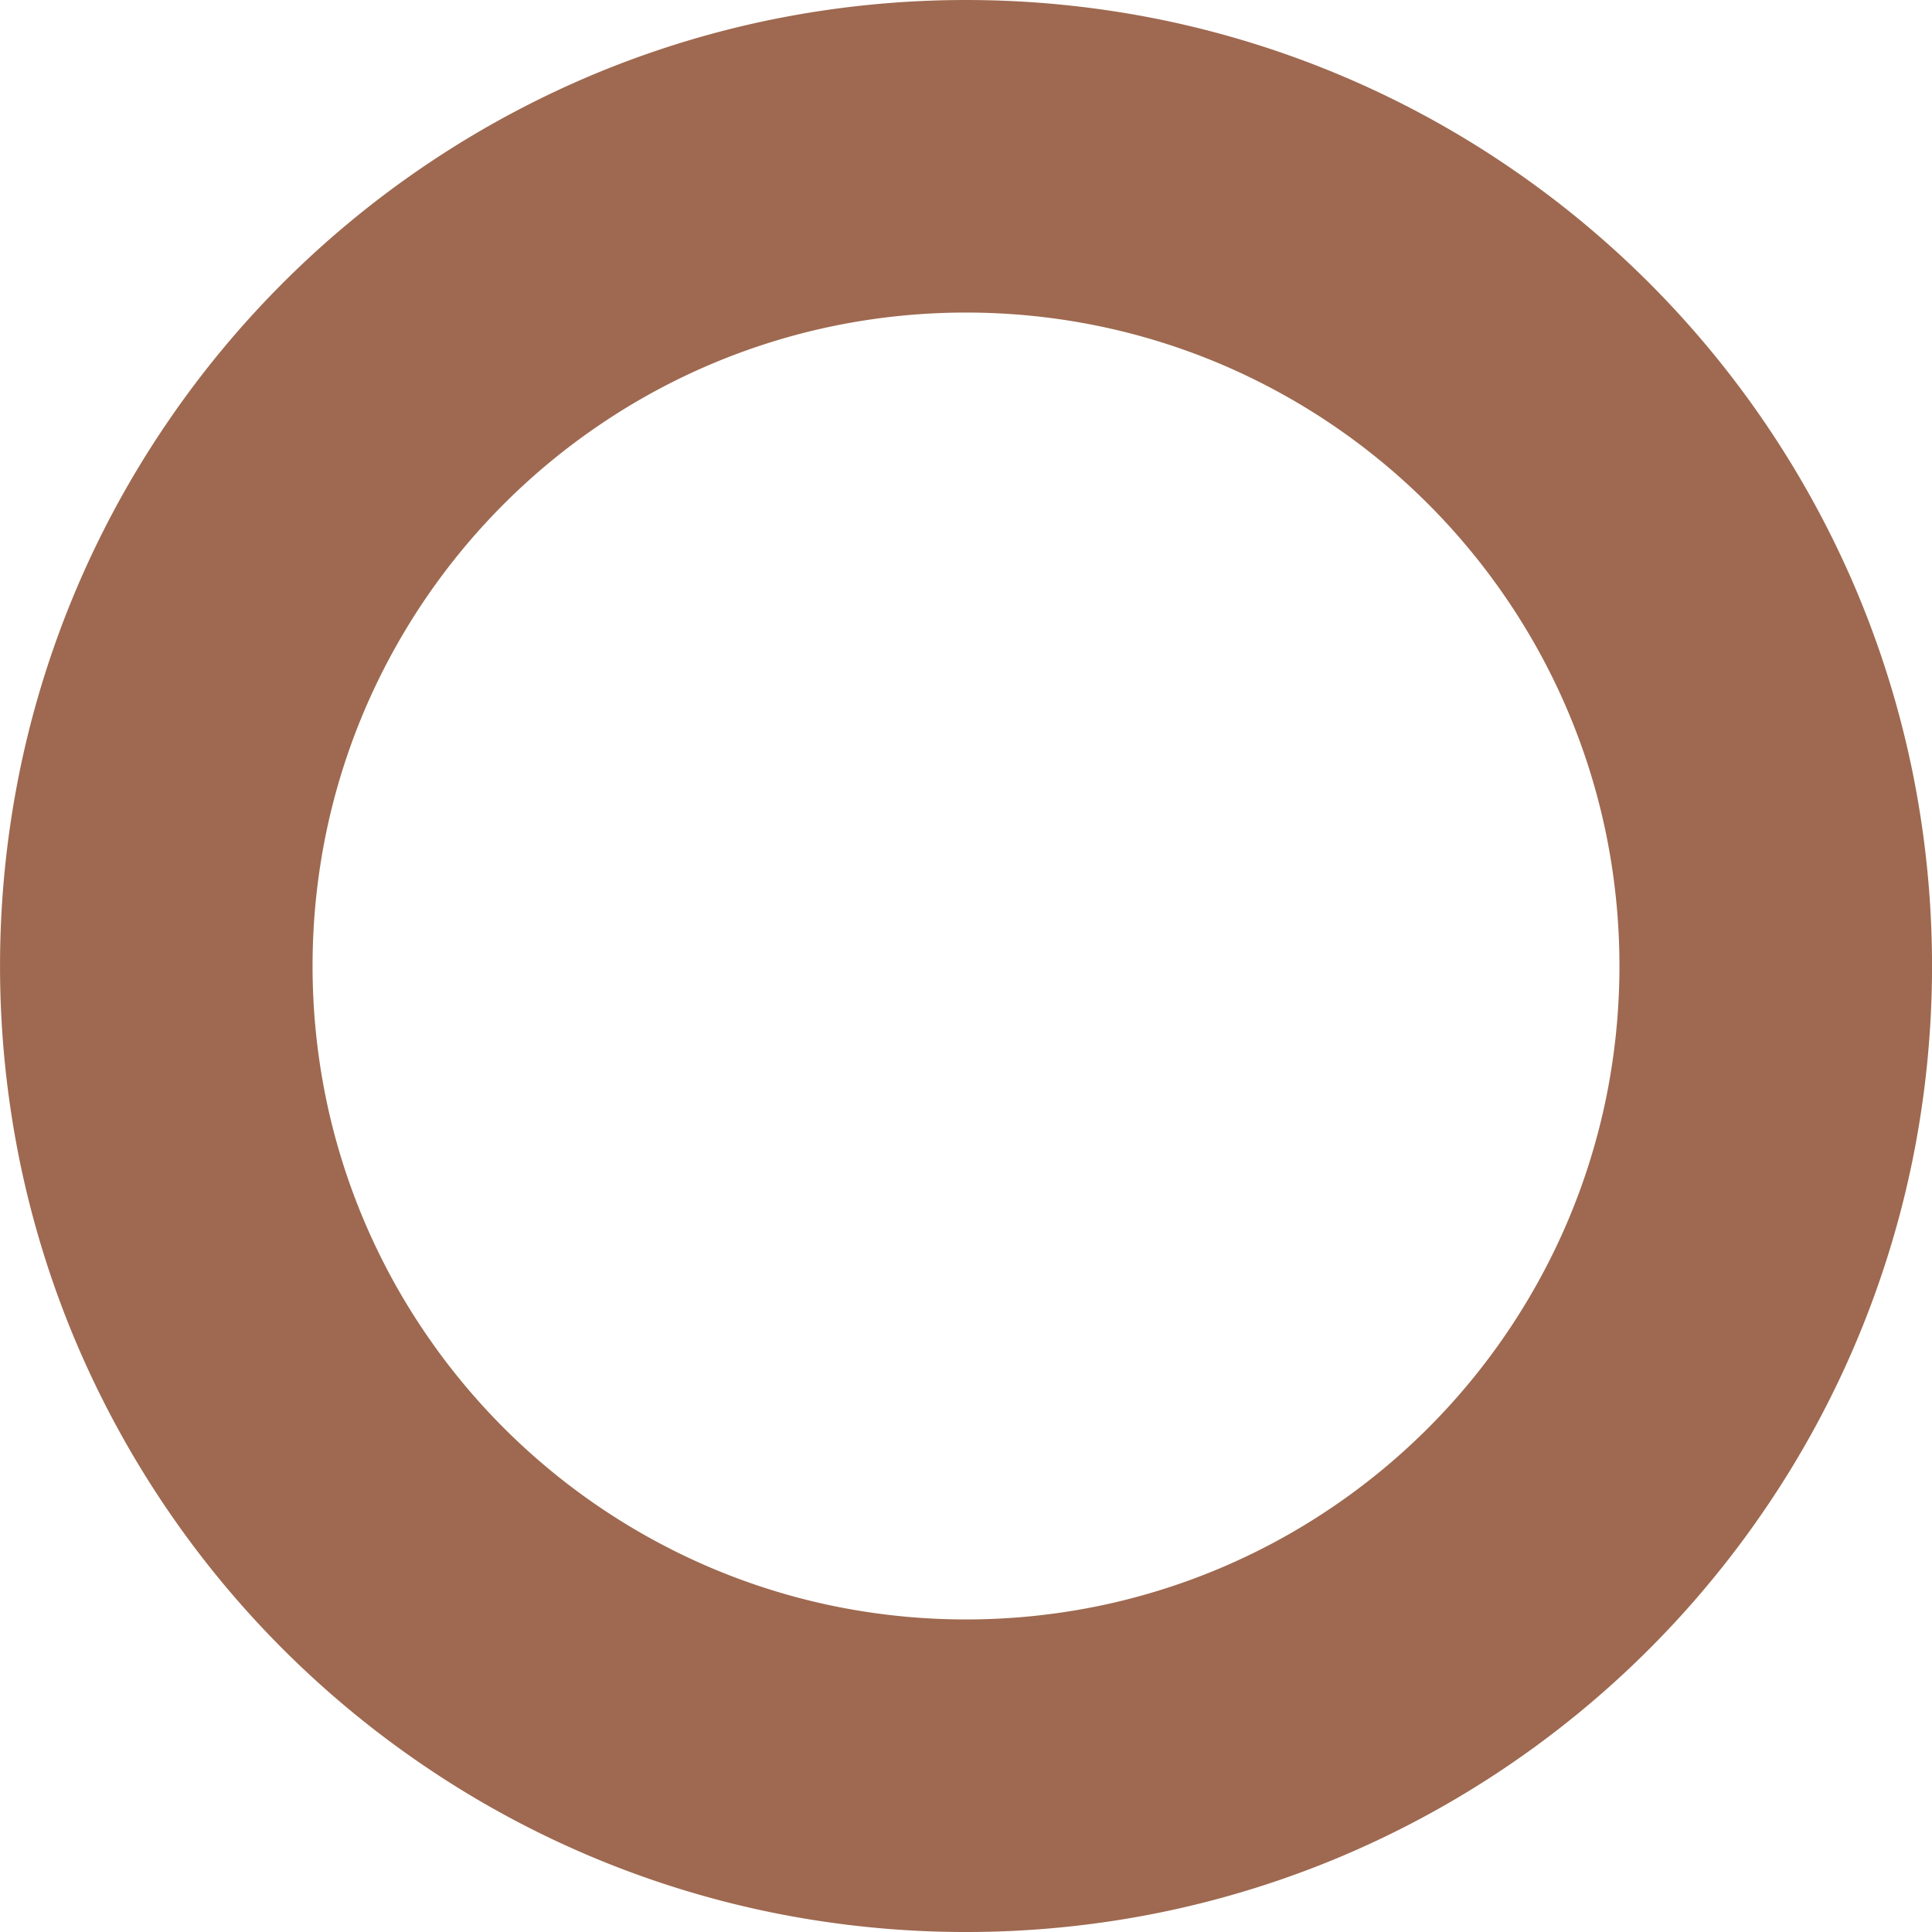
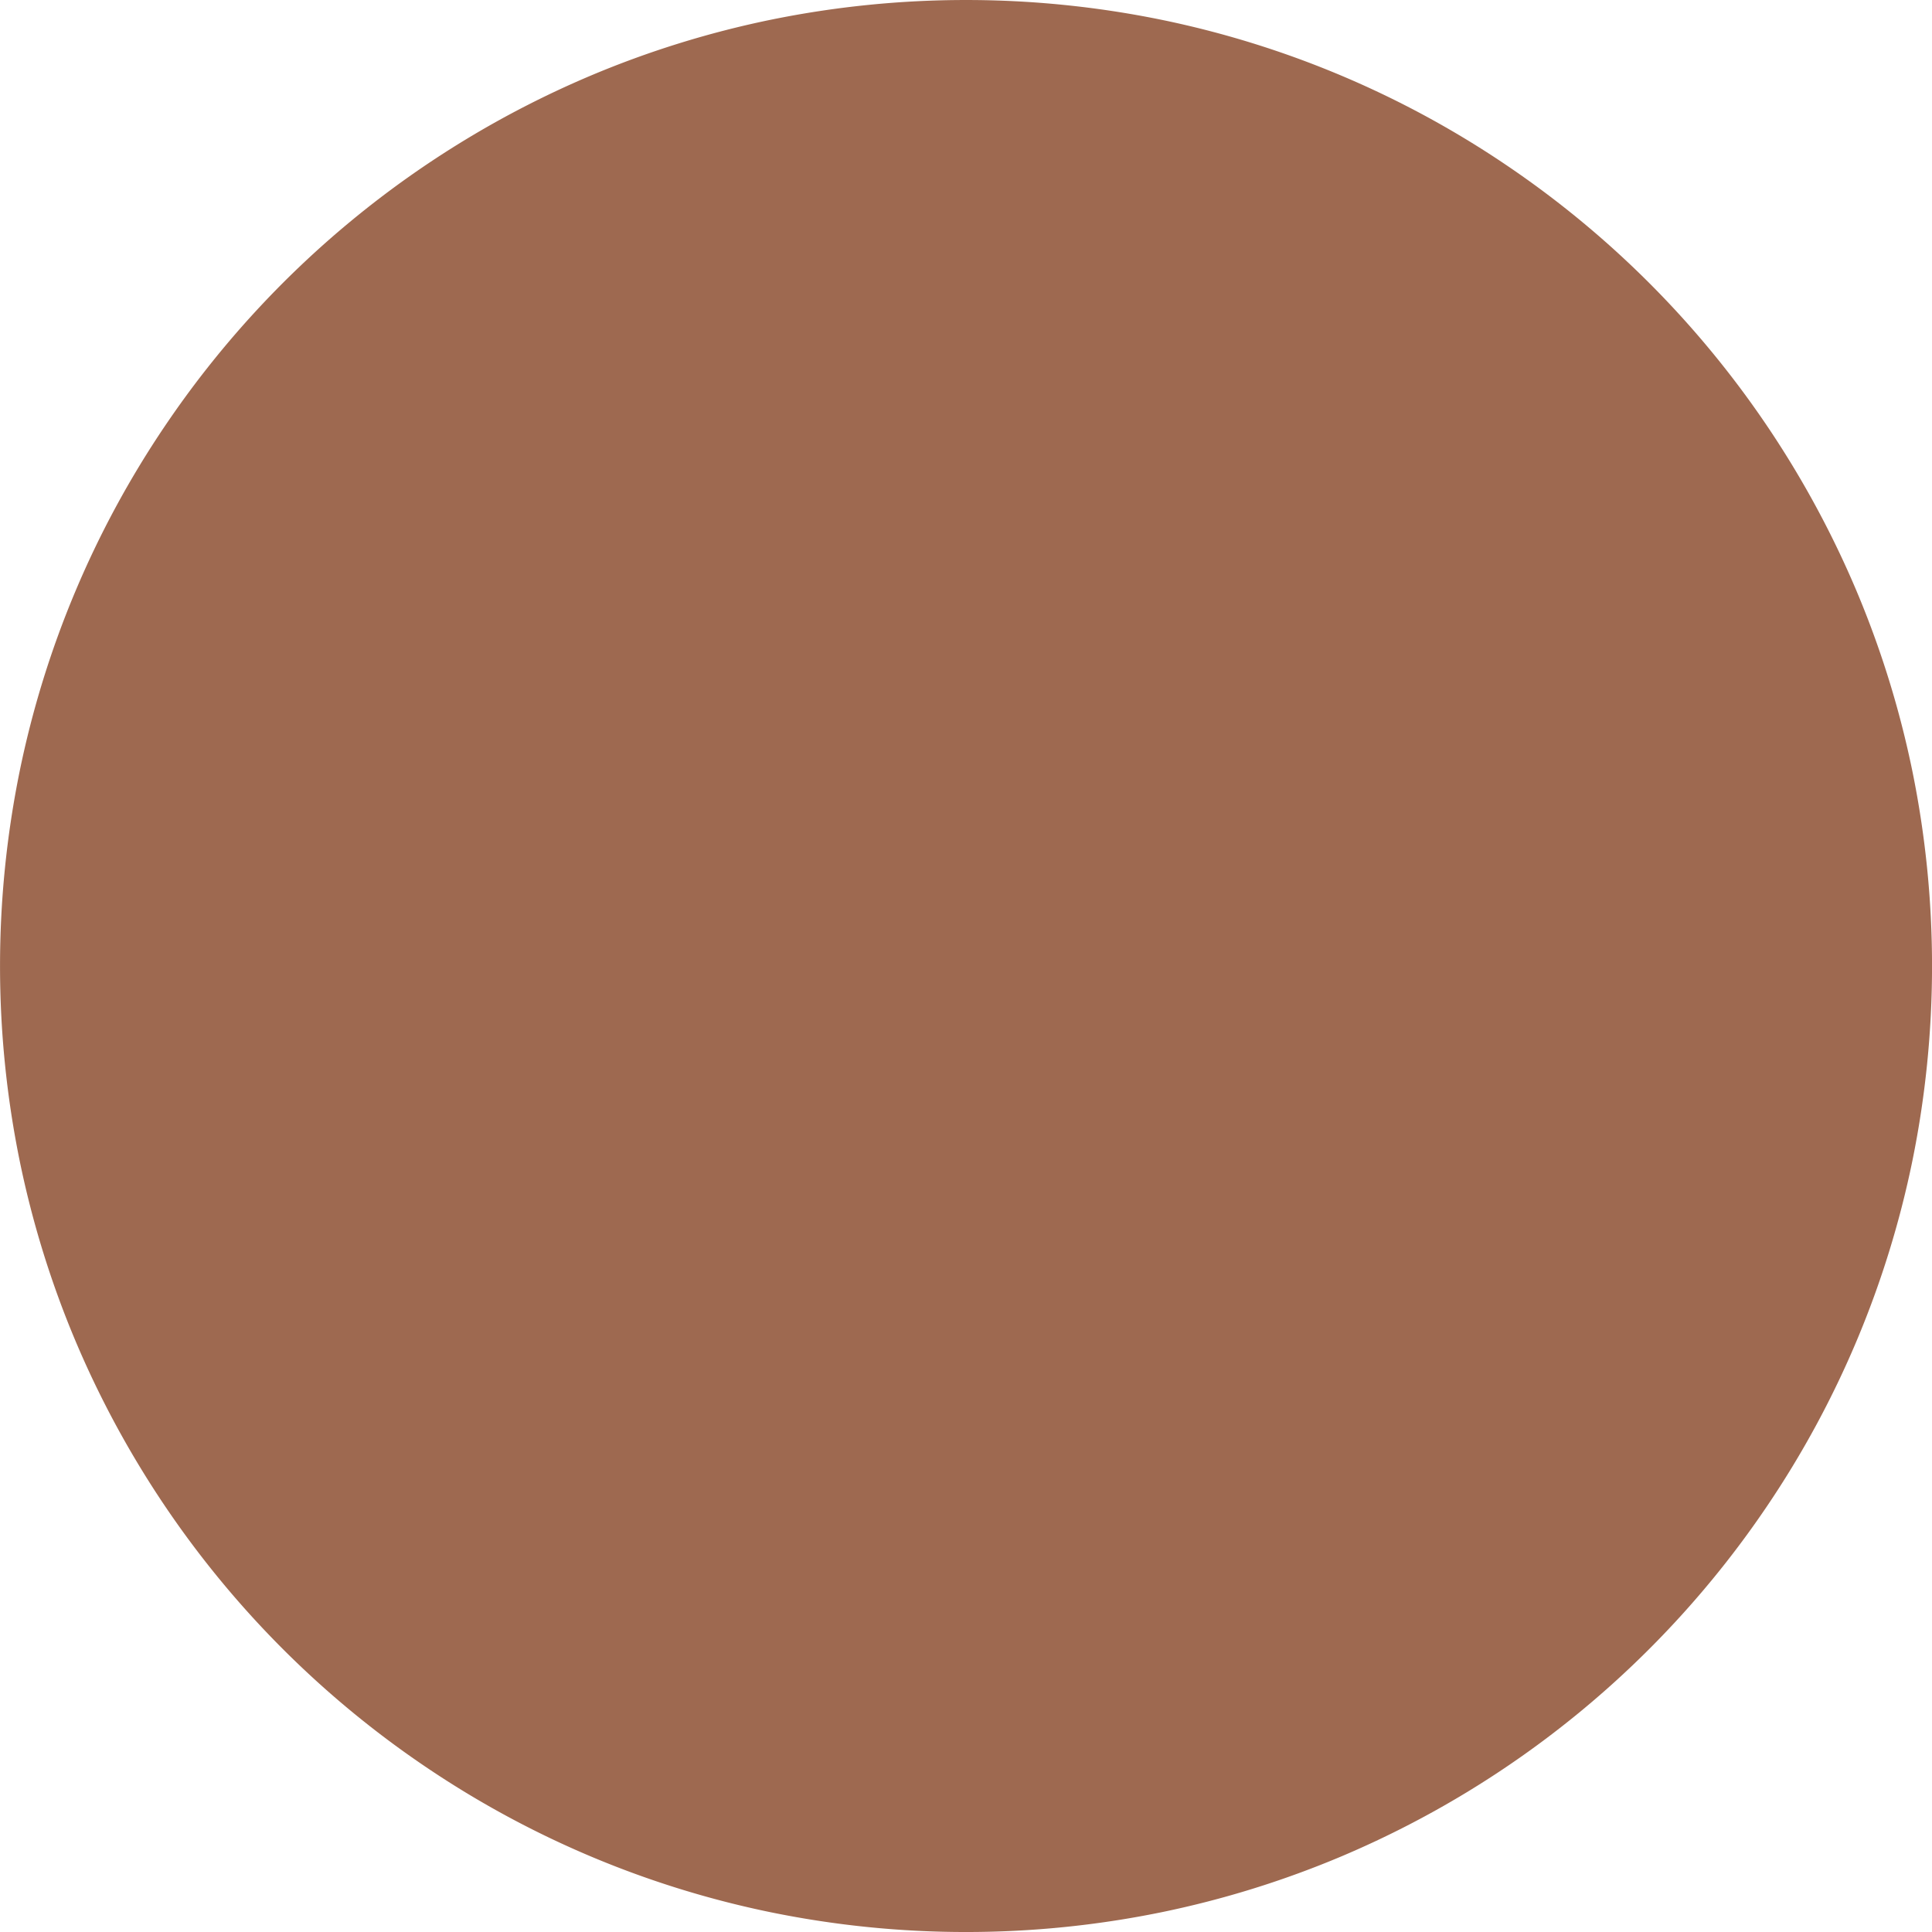
<svg xmlns="http://www.w3.org/2000/svg" width="244.159" height="244.16" viewBox="0 0 244.159 244.16">
-   <path id="brown" d="M424,2362.16a122.981,122.981,0,0,1-24.6-2.48,121.4,121.4,0,0,1-43.653-18.369,122.436,122.436,0,0,1-44.23-53.711,121.466,121.466,0,0,1-7.113-22.916,123.271,123.271,0,0,1,0-49.207,121.413,121.413,0,0,1,18.369-43.653,122.439,122.439,0,0,1,53.711-44.23,121.5,121.5,0,0,1,22.916-7.113,123.27,123.27,0,0,1,49.207,0,121.4,121.4,0,0,1,43.653,18.369,122.437,122.437,0,0,1,44.23,53.712,121.466,121.466,0,0,1,7.113,22.916,123.271,123.271,0,0,1,0,49.207,121.407,121.407,0,0,1-18.369,43.653,122.44,122.44,0,0,1-53.711,44.23,121.5,121.5,0,0,1-22.916,7.113A122.982,122.982,0,0,1,424,2362.16Zm0-204.66a83.187,83.187,0,0,0-16.643,1.678,82.134,82.134,0,0,0-29.528,12.426,82.822,82.822,0,0,0-29.919,36.333,82.162,82.162,0,0,0-4.812,15.5,83.386,83.386,0,0,0,0,33.285,82.131,82.131,0,0,0,12.426,29.529,82.817,82.817,0,0,0,36.333,29.919,82.156,82.156,0,0,0,15.5,4.812,83.384,83.384,0,0,0,33.285,0,82.134,82.134,0,0,0,29.529-12.425,82.818,82.818,0,0,0,29.919-36.333,82.152,82.152,0,0,0,4.812-15.5,83.385,83.385,0,0,0,0-33.285,82.132,82.132,0,0,0-12.426-29.529,82.82,82.82,0,0,0-36.333-29.919,82.14,82.14,0,0,0-15.5-4.812A83.188,83.188,0,0,0,424,2157.5Z" transform="translate(-301.92 -2118)" fill="#9e6950" />
+   <path id="brown" d="M424,2362.16a122.981,122.981,0,0,1-24.6-2.48,121.4,121.4,0,0,1-43.653-18.369,122.436,122.436,0,0,1-44.23-53.711,121.466,121.466,0,0,1-7.113-22.916,123.271,123.271,0,0,1,0-49.207,121.413,121.413,0,0,1,18.369-43.653,122.439,122.439,0,0,1,53.711-44.23,121.5,121.5,0,0,1,22.916-7.113,123.27,123.27,0,0,1,49.207,0,121.4,121.4,0,0,1,43.653,18.369,122.437,122.437,0,0,1,44.23,53.712,121.466,121.466,0,0,1,7.113,22.916,123.271,123.271,0,0,1,0,49.207,121.407,121.407,0,0,1-18.369,43.653,122.44,122.44,0,0,1-53.711,44.23,121.5,121.5,0,0,1-22.916,7.113A122.982,122.982,0,0,1,424,2362.16Zm0-204.66A83.188,83.188,0,0,0,424,2157.5Z" transform="translate(-301.92 -2118)" fill="#9e6950" />
</svg>